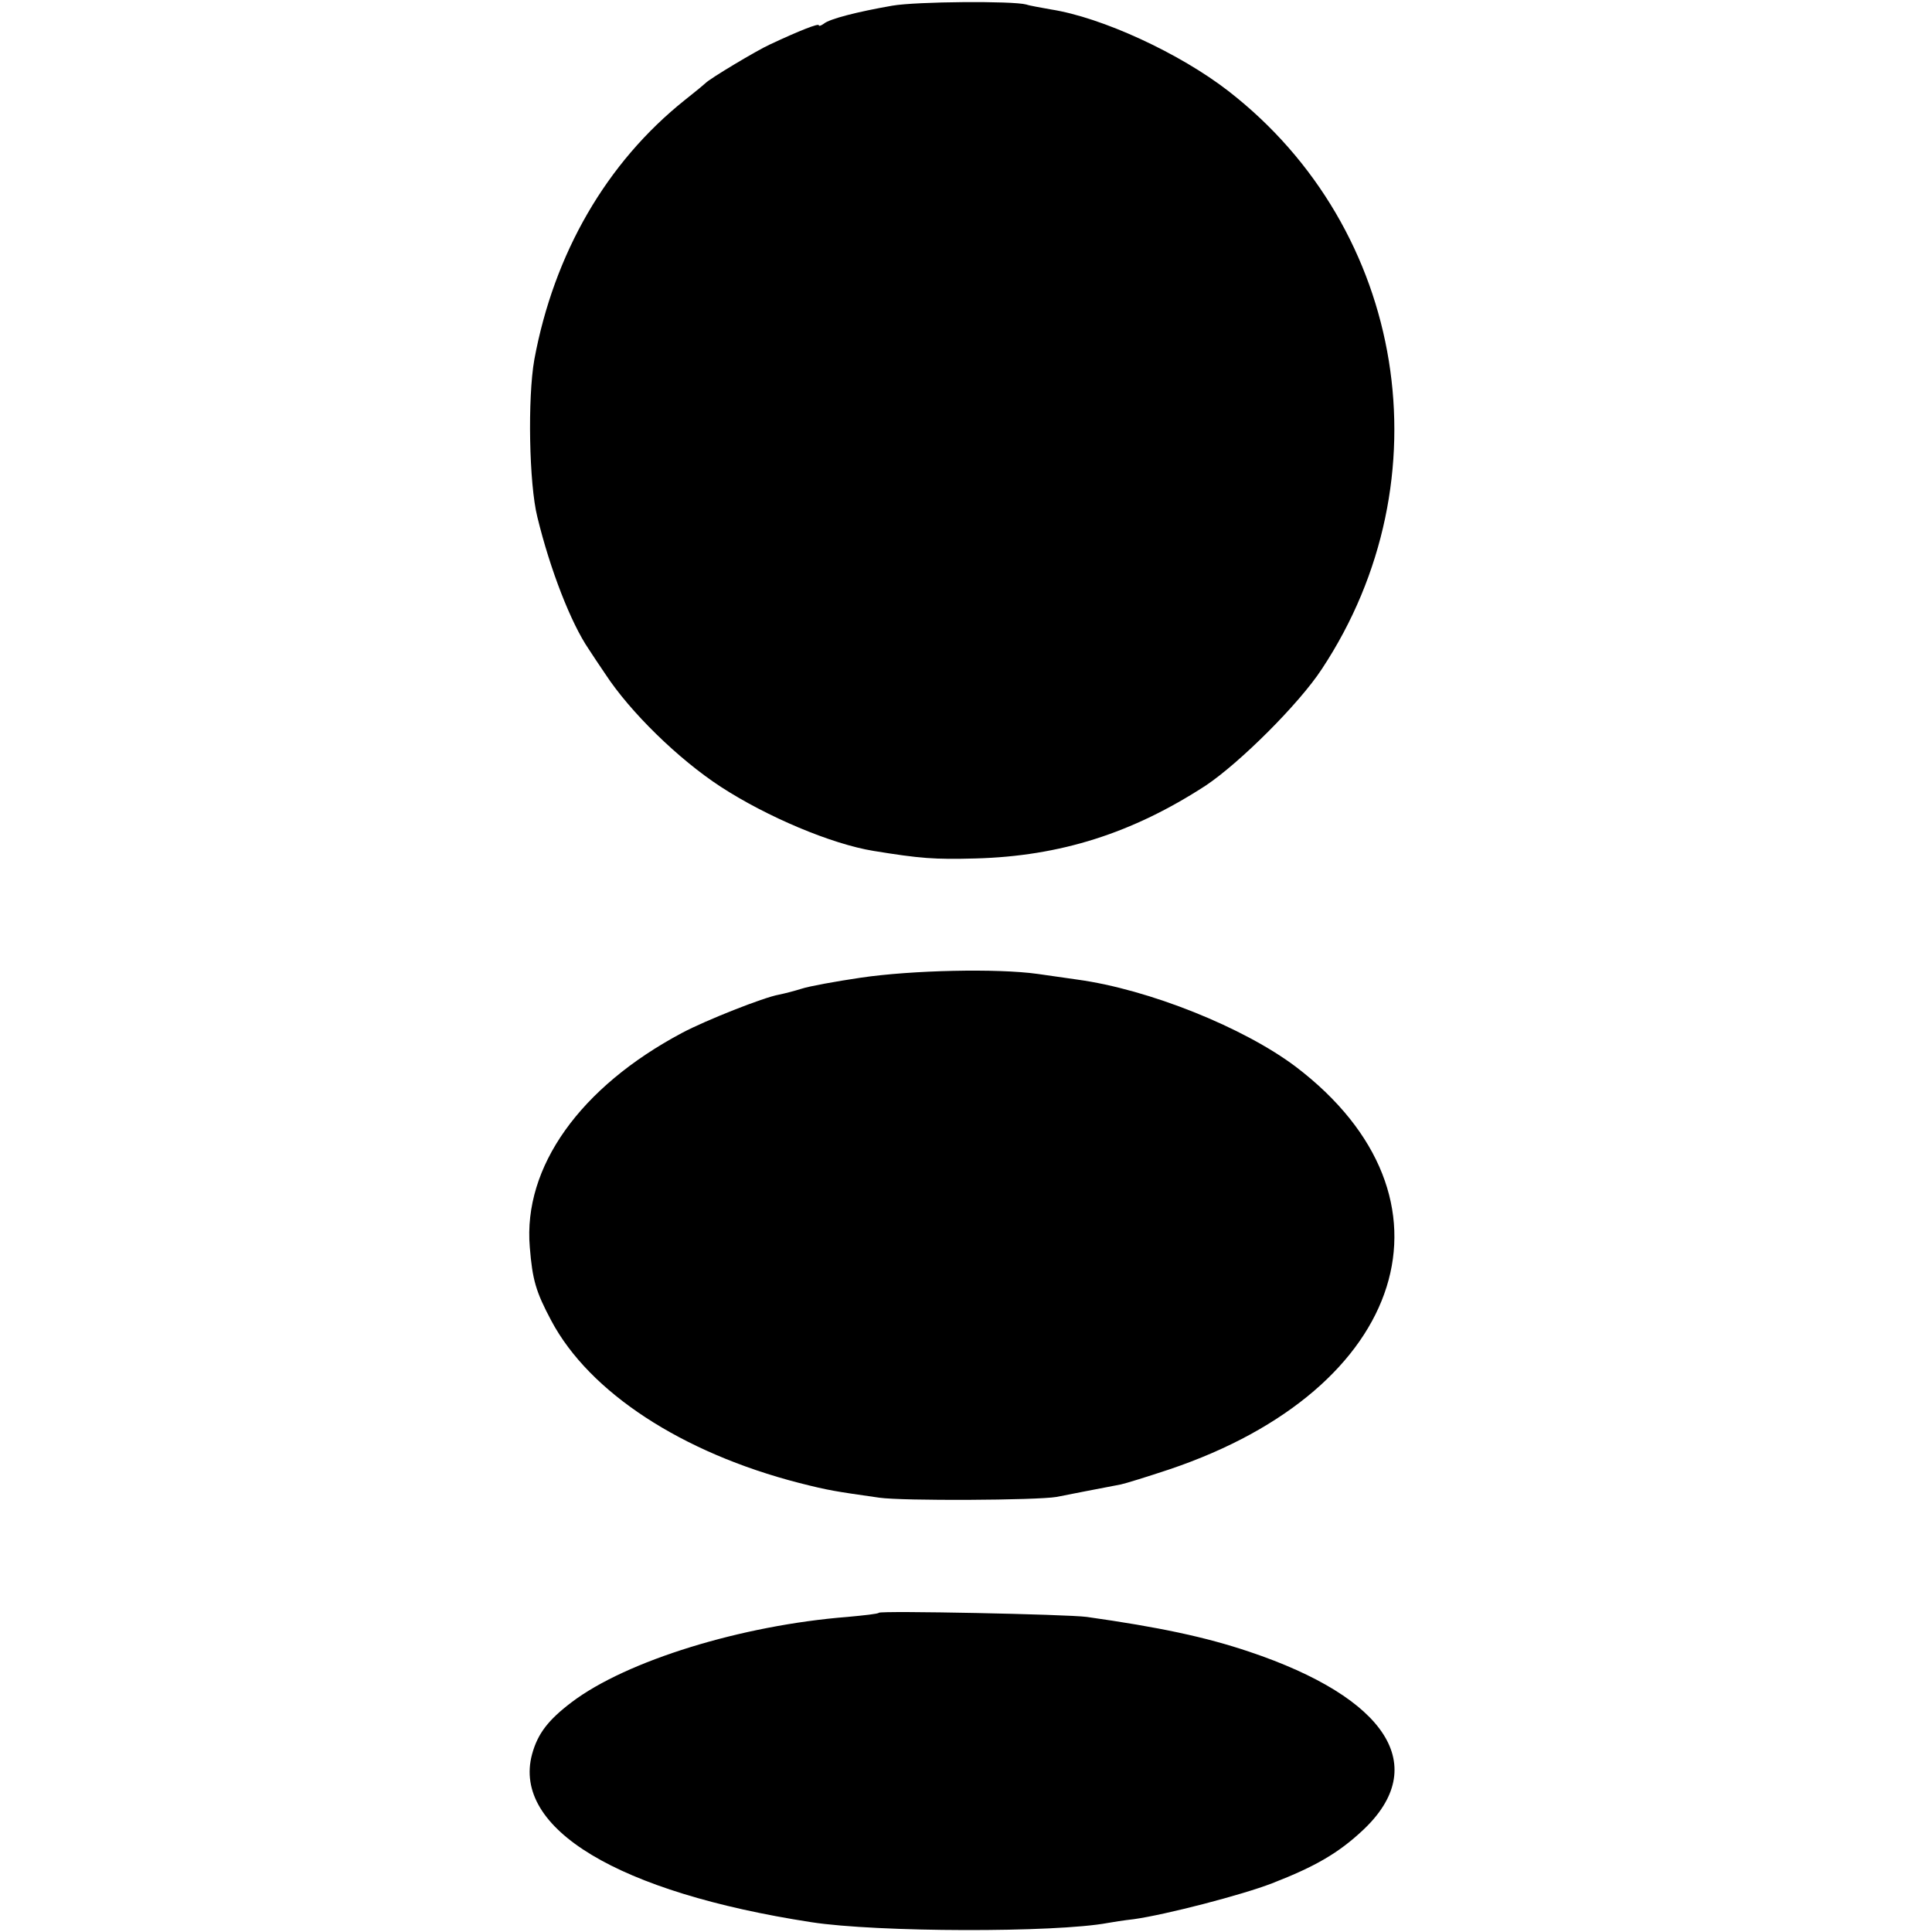
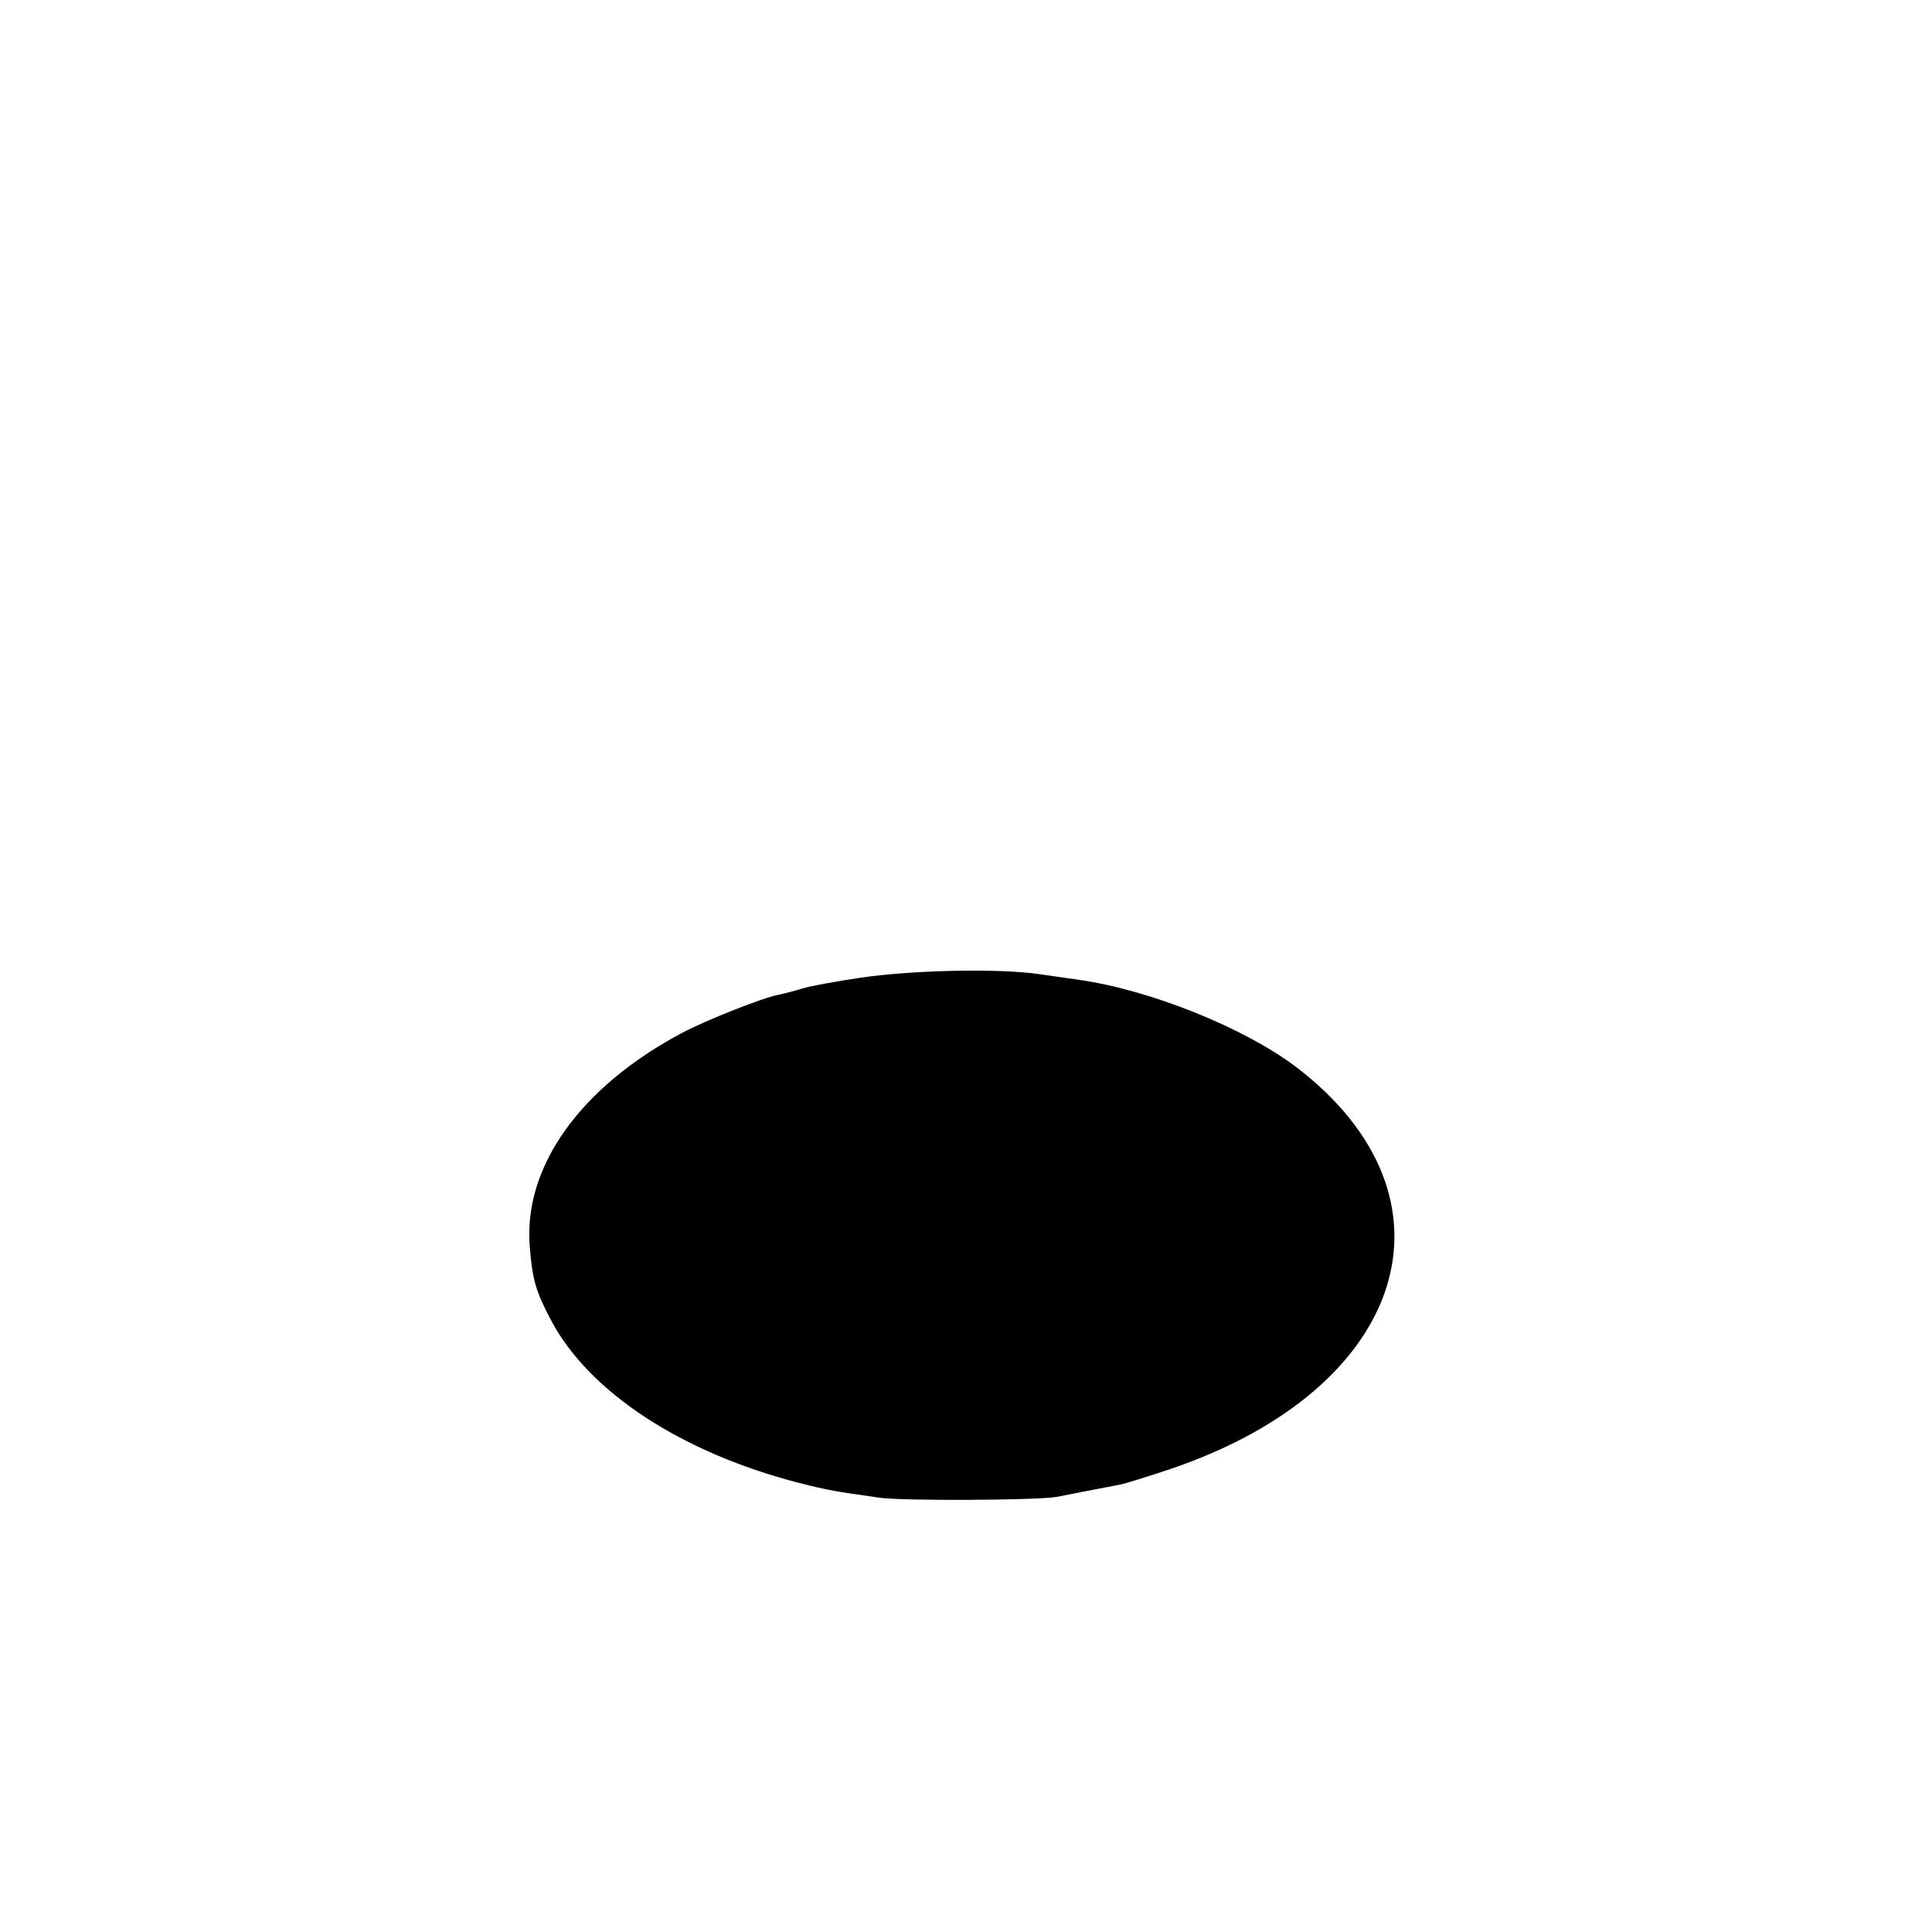
<svg xmlns="http://www.w3.org/2000/svg" version="1.0" width="512pt" height="512pt" viewBox="0 0 512 512" preserveAspectRatio="xMidYMid meet">
  <g transform="translate(0,512) scale(0.1,-0.1)" fill="#000000" stroke="none">
-     <path d="M2365 5105 c-92 -16 -167 -35 -182 -48 -7 -5 -13 -7 -13 -4 0 6 -51 -14 -130 -51 -35 -16 -160 -91 -170 -102 -3 -3 -27 -23 -55 -45 -208 -166 -347 -407 -399 -688 -18 -102 -14 -329 8 -417 34 -140 89 -281 136 -350 9 -14 29 -44 44 -66 66 -101 194 -226 306 -299 123 -80 294 -152 405 -170 123 -20 161 -23 270 -20 225 6 416 67 610 193 90 60 248 217 308 309 332 502 224 1166 -248 1532 -129 100 -335 195 -470 216 -27 5 -57 10 -65 13 -36 10 -291 8 -355 -3z" />
    <path d="M2281 2529 c-68 -10 -138 -23 -156 -29 -19 -6 -46 -13 -61 -16 -40 -7 -194 -68 -256 -101 -271 -144 -422 -356 -404 -568 7 -87 16 -118 57 -195 101 -190 346 -350 657 -430 79 -20 93 -22 212 -39 62 -9 418 -7 470 2 24 5 118 23 170 33 14 3 72 21 129 40 632 213 791 720 335 1067 -138 104 -389 205 -579 231 -22 3 -69 10 -105 15 -107 15 -334 10 -469 -10z" />
-     <path d="M2329 846 c-2 -3 -40 -7 -83 -11 -280 -22 -586 -116 -731 -226 -62 -47 -90 -83 -105 -138 -53 -197 228 -366 740 -445 174 -27 647 -28 786 -2 11 2 42 7 69 10 85 12 286 64 366 95 116 45 177 81 241 141 180 169 65 350 -302 473 -116 39 -239 65 -430 92 -53 7 -545 17 -551 11z" />
  </g>
</svg>